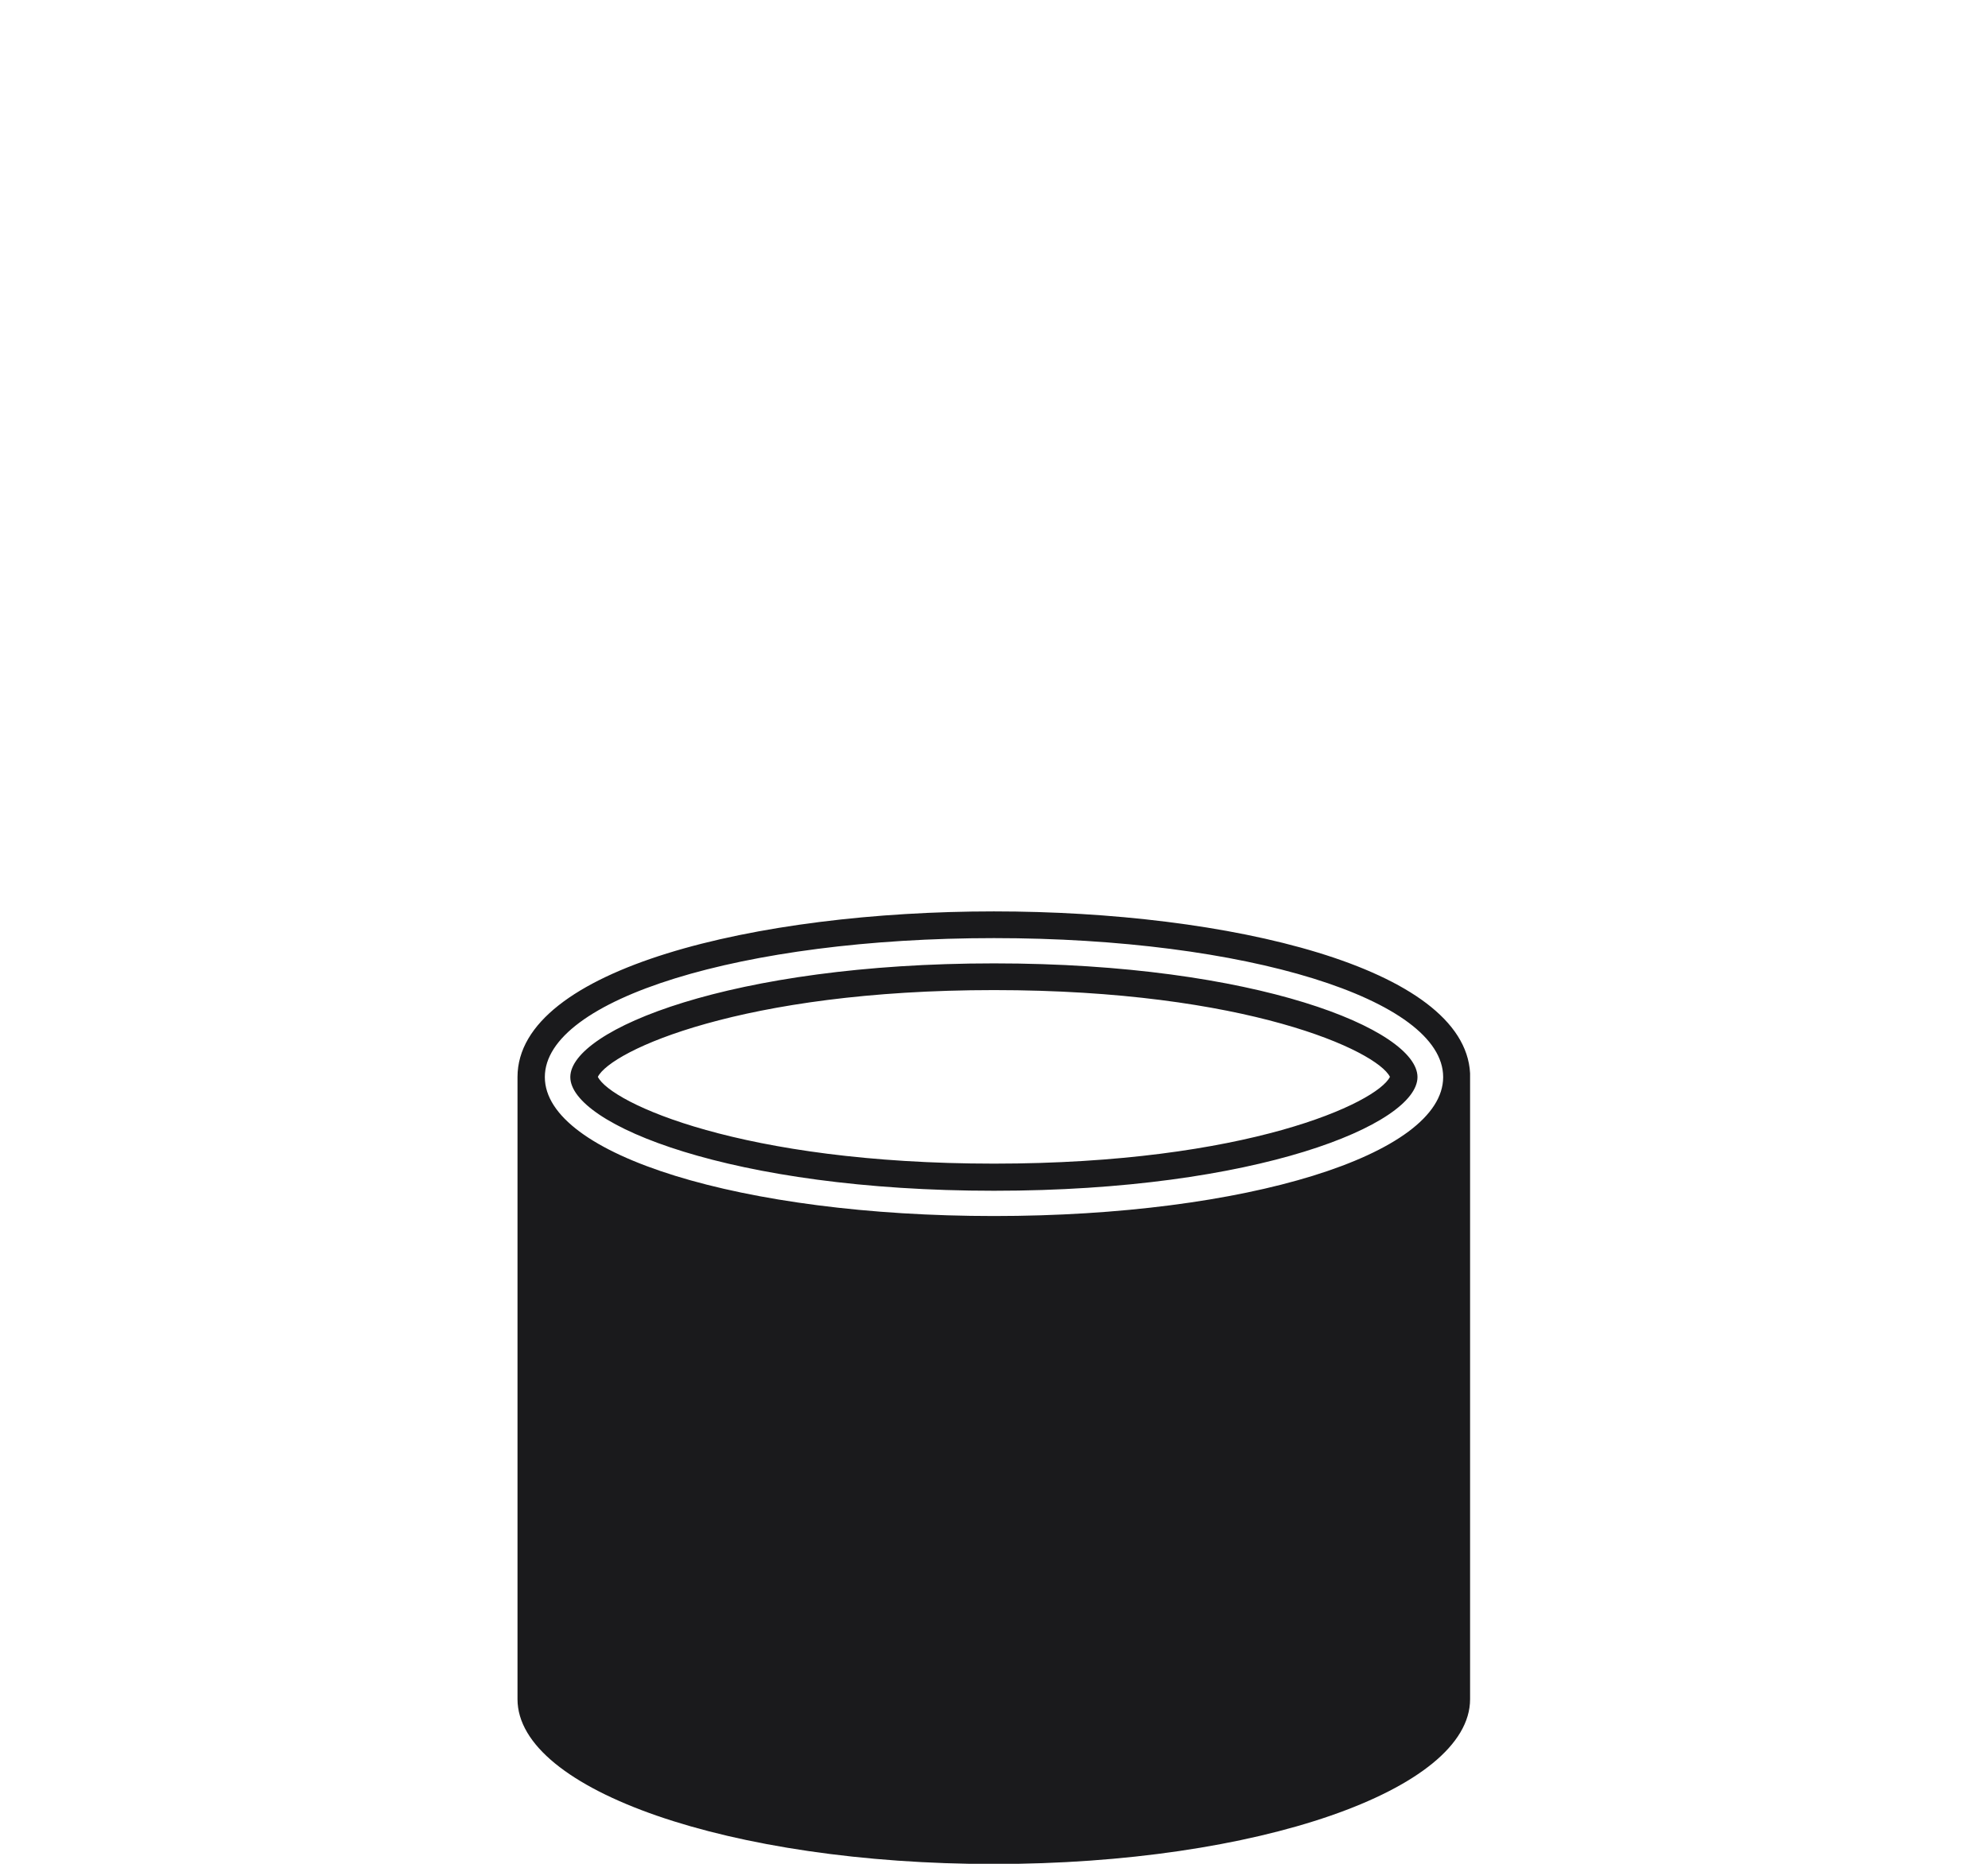
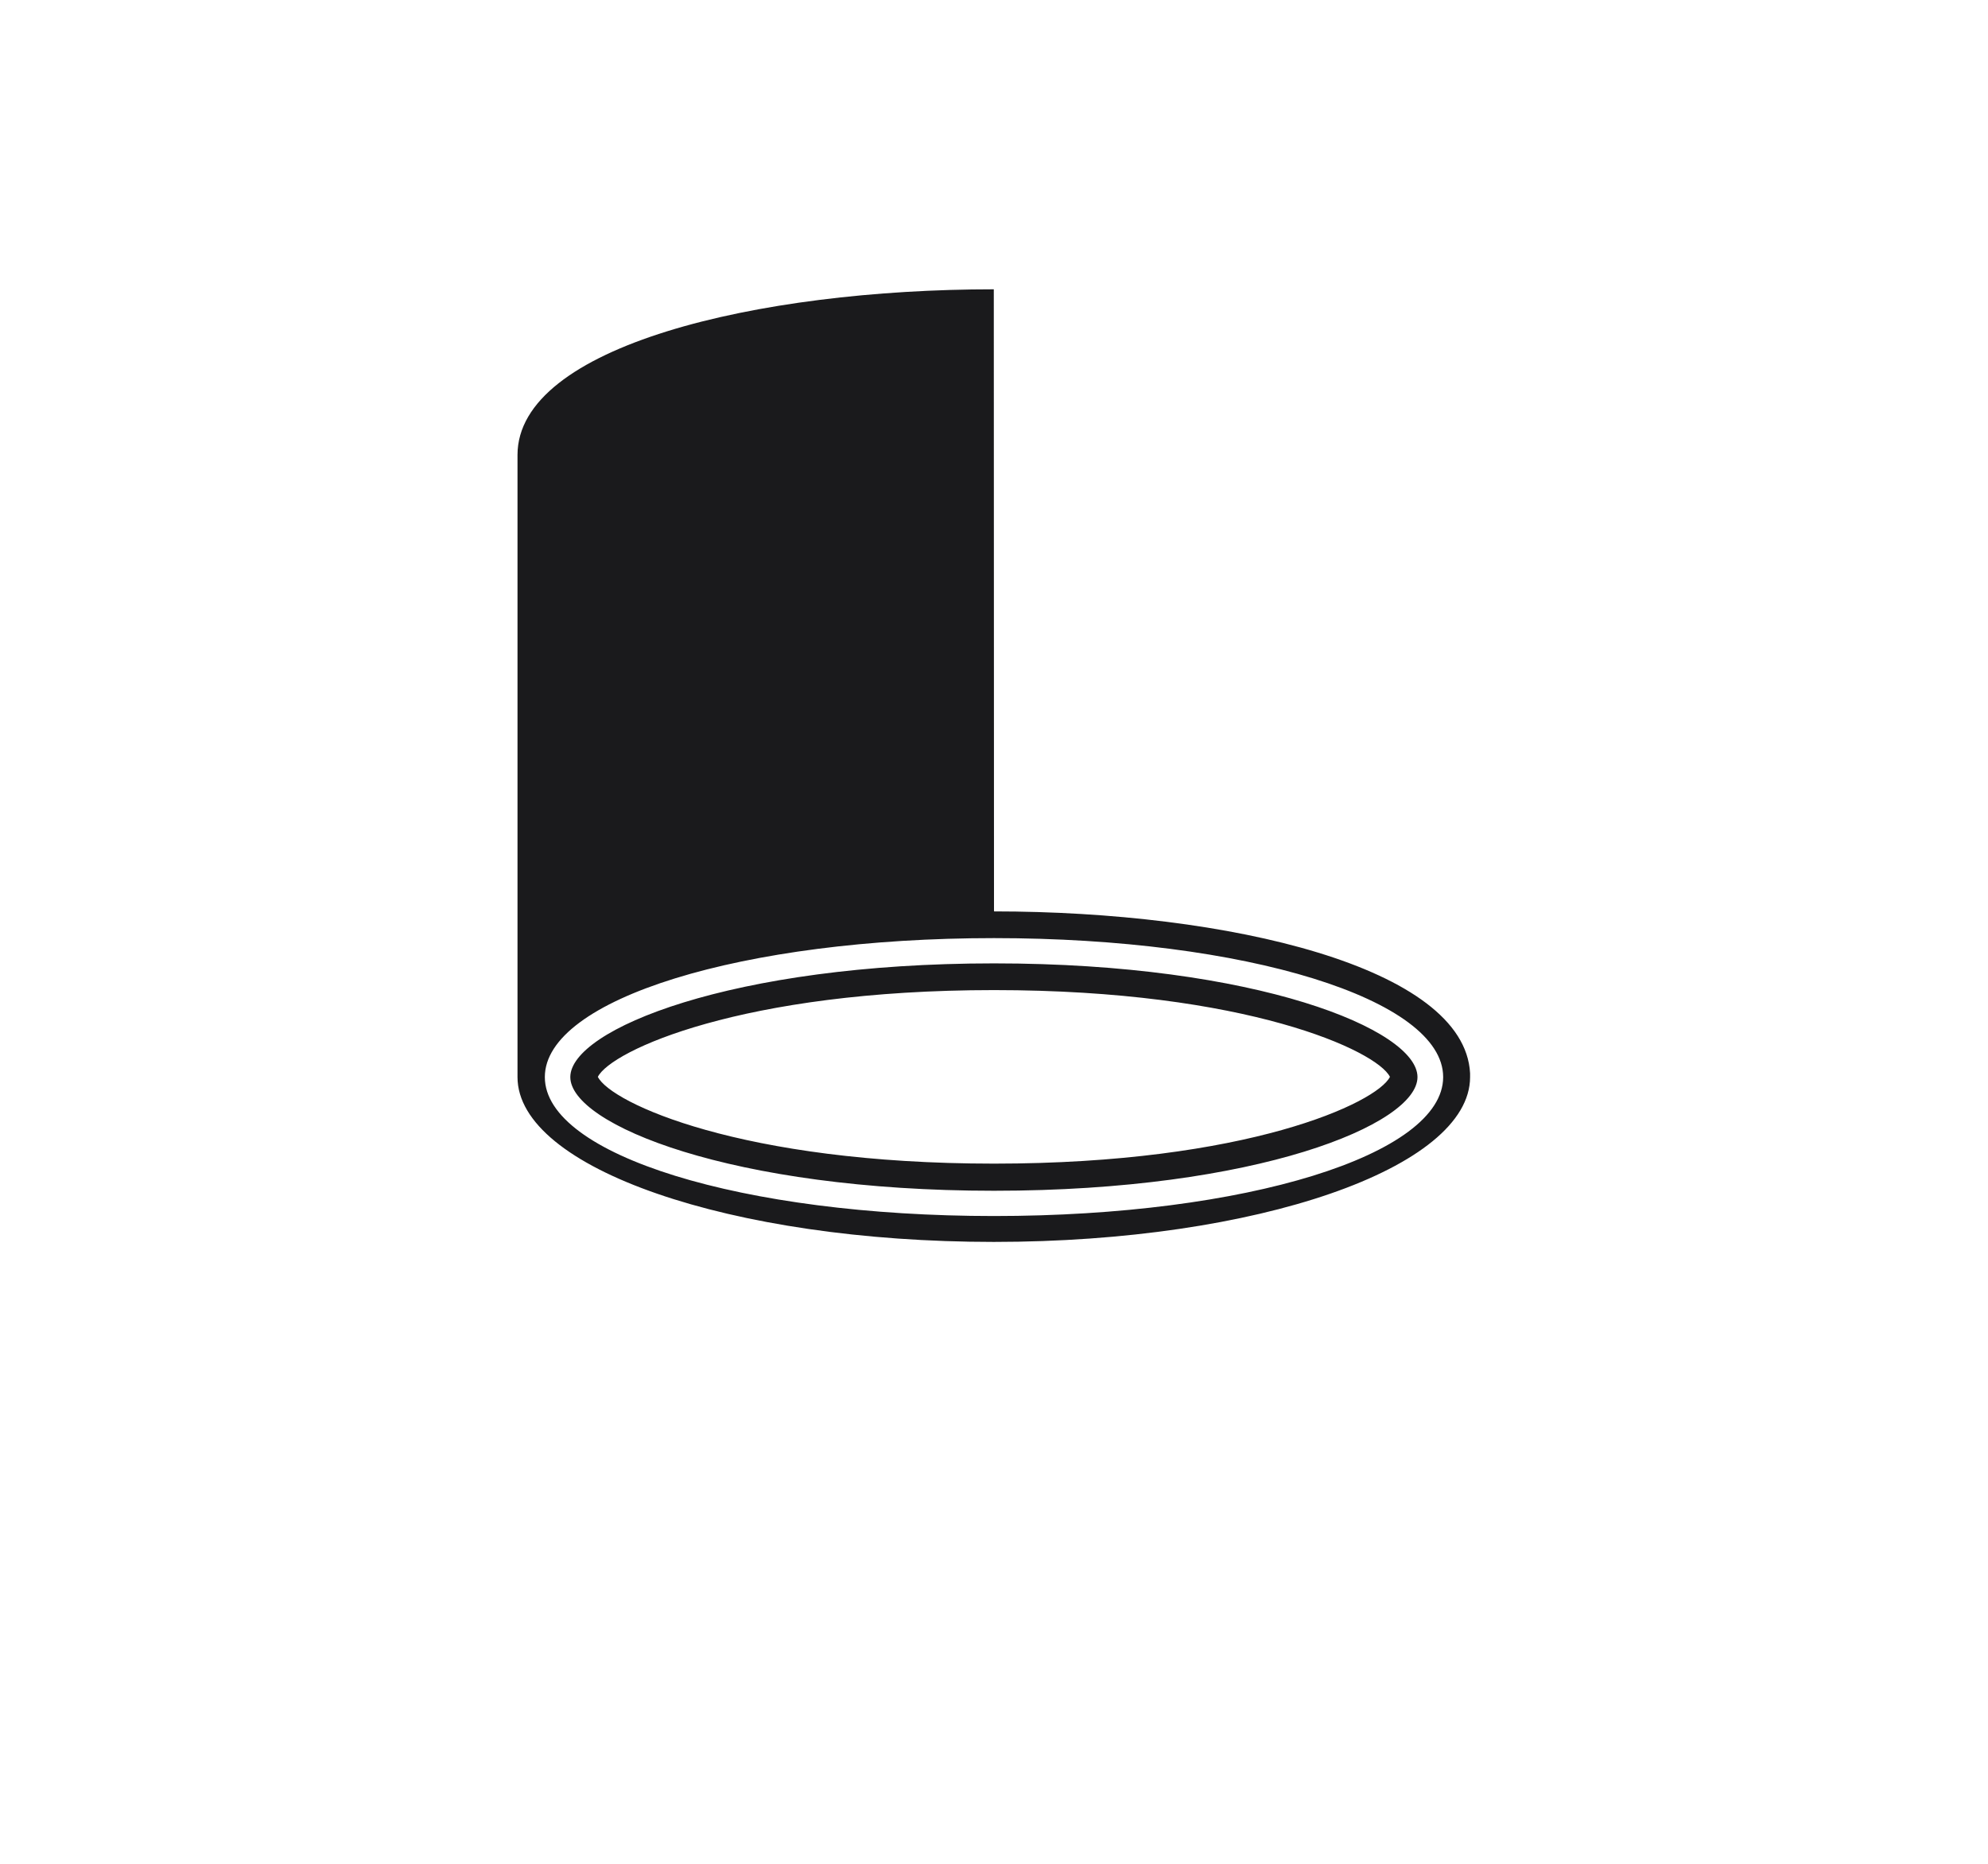
<svg xmlns="http://www.w3.org/2000/svg" id="Layer_1" viewBox="0 0 96 90">
  <defs>
    <style>.cls-1{fill:#1a1a1c;fill-rule:evenodd;}</style>
  </defs>
-   <path class="cls-1" d="M48,47.81c-12.19,0-18.5,2.93-19.13,4.19,.63,1.26,6.93,4.19,19.13,4.19s18.49-2.93,19.12-4.19c-.63-1.26-6.93-4.19-19.12-4.19Zm0-1.29c12.67,0,20.45,3.2,20.45,5.49s-7.78,5.49-20.45,5.49-20.46-3.2-20.46-5.49,7.78-5.49,20.46-5.49Zm0-1.22c-12.16,0-21.69,2.95-21.69,6.71s9.53,6.71,21.69,6.71,21.69-2.95,21.69-6.71-9.53-6.71-21.69-6.71Zm0-1.29c11.3,0,22.73,2.69,22.99,7.82v.18s0,30.04,0,30.04c0,4.39-10.3,7.96-23,7.96s-23-3.56-23-7.96v-30.04c0-5.25,11.57-8,23-8Z" />
+   <path class="cls-1" d="M48,47.81c-12.19,0-18.5,2.93-19.13,4.19,.63,1.26,6.93,4.19,19.13,4.19s18.49-2.93,19.12-4.19c-.63-1.26-6.93-4.19-19.12-4.19Zm0-1.29c12.67,0,20.45,3.2,20.45,5.49s-7.78,5.49-20.45,5.49-20.46-3.2-20.46-5.49,7.78-5.49,20.46-5.49Zm0-1.22c-12.16,0-21.69,2.95-21.69,6.71s9.53,6.71,21.69,6.71,21.69-2.95,21.69-6.71-9.53-6.71-21.69-6.71Zm0-1.29c11.3,0,22.73,2.69,22.99,7.82v.18c0,4.39-10.3,7.96-23,7.96s-23-3.56-23-7.96v-30.04c0-5.25,11.57-8,23-8Z" />
</svg>